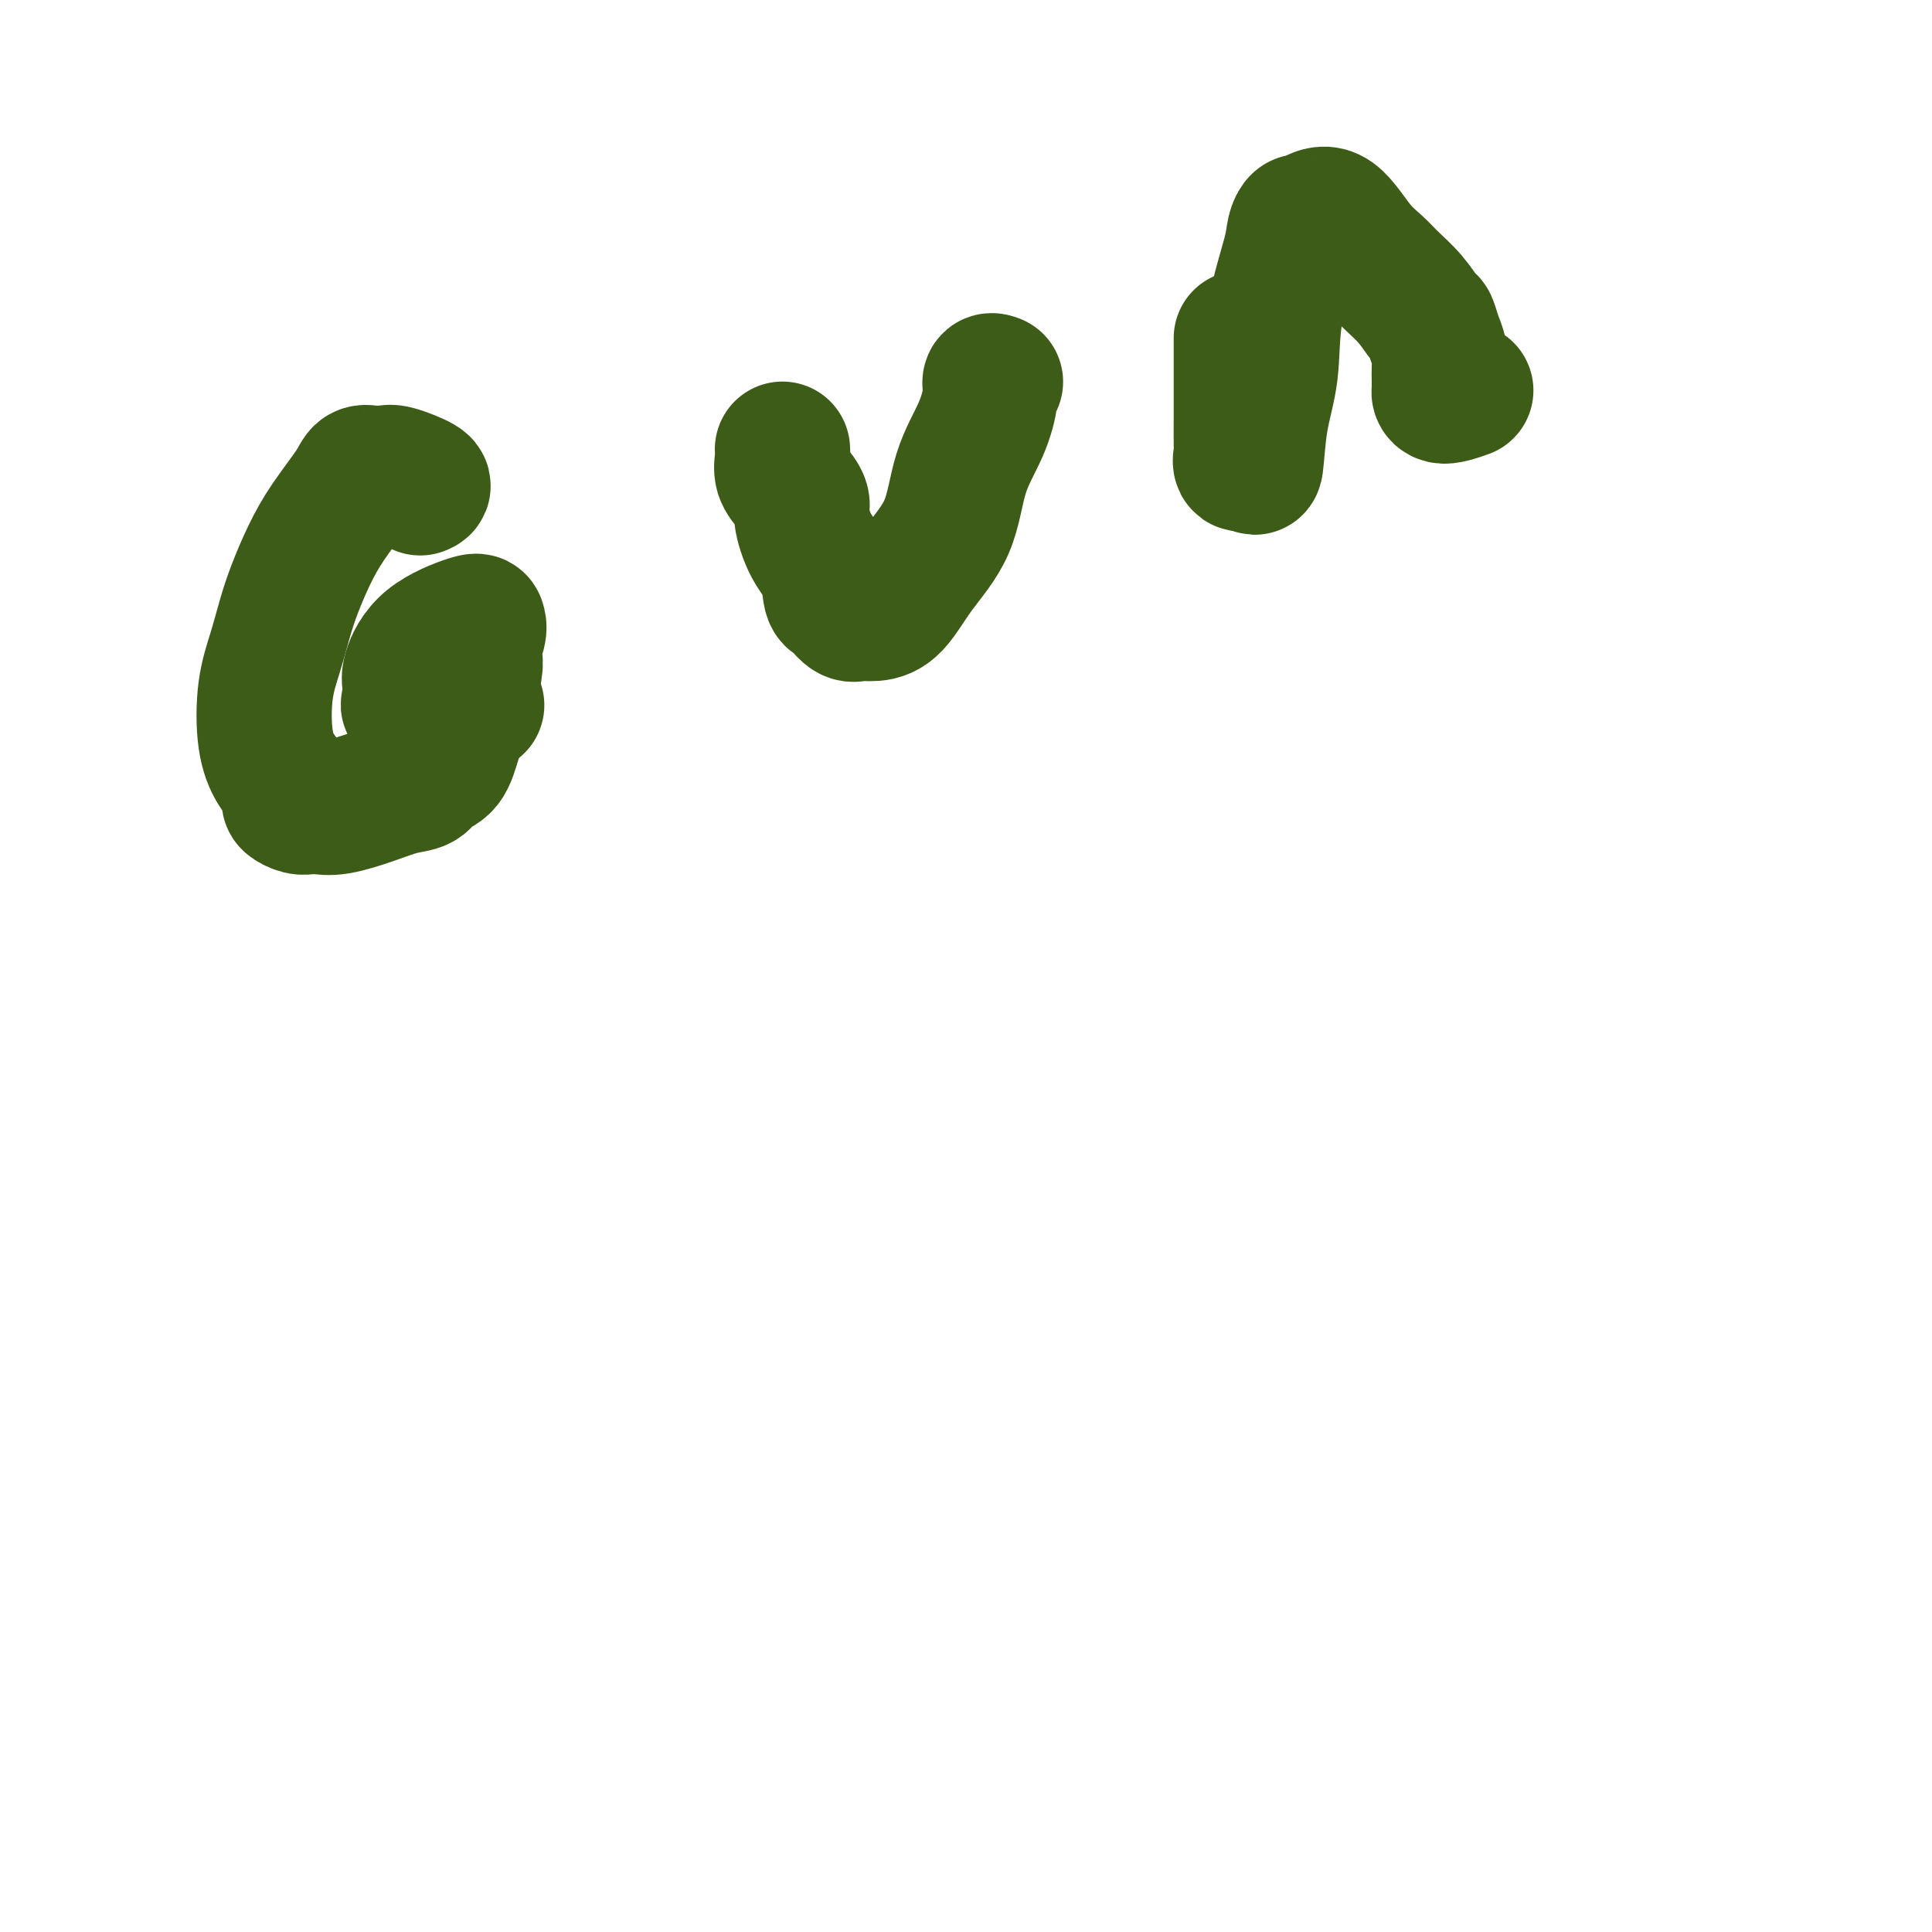
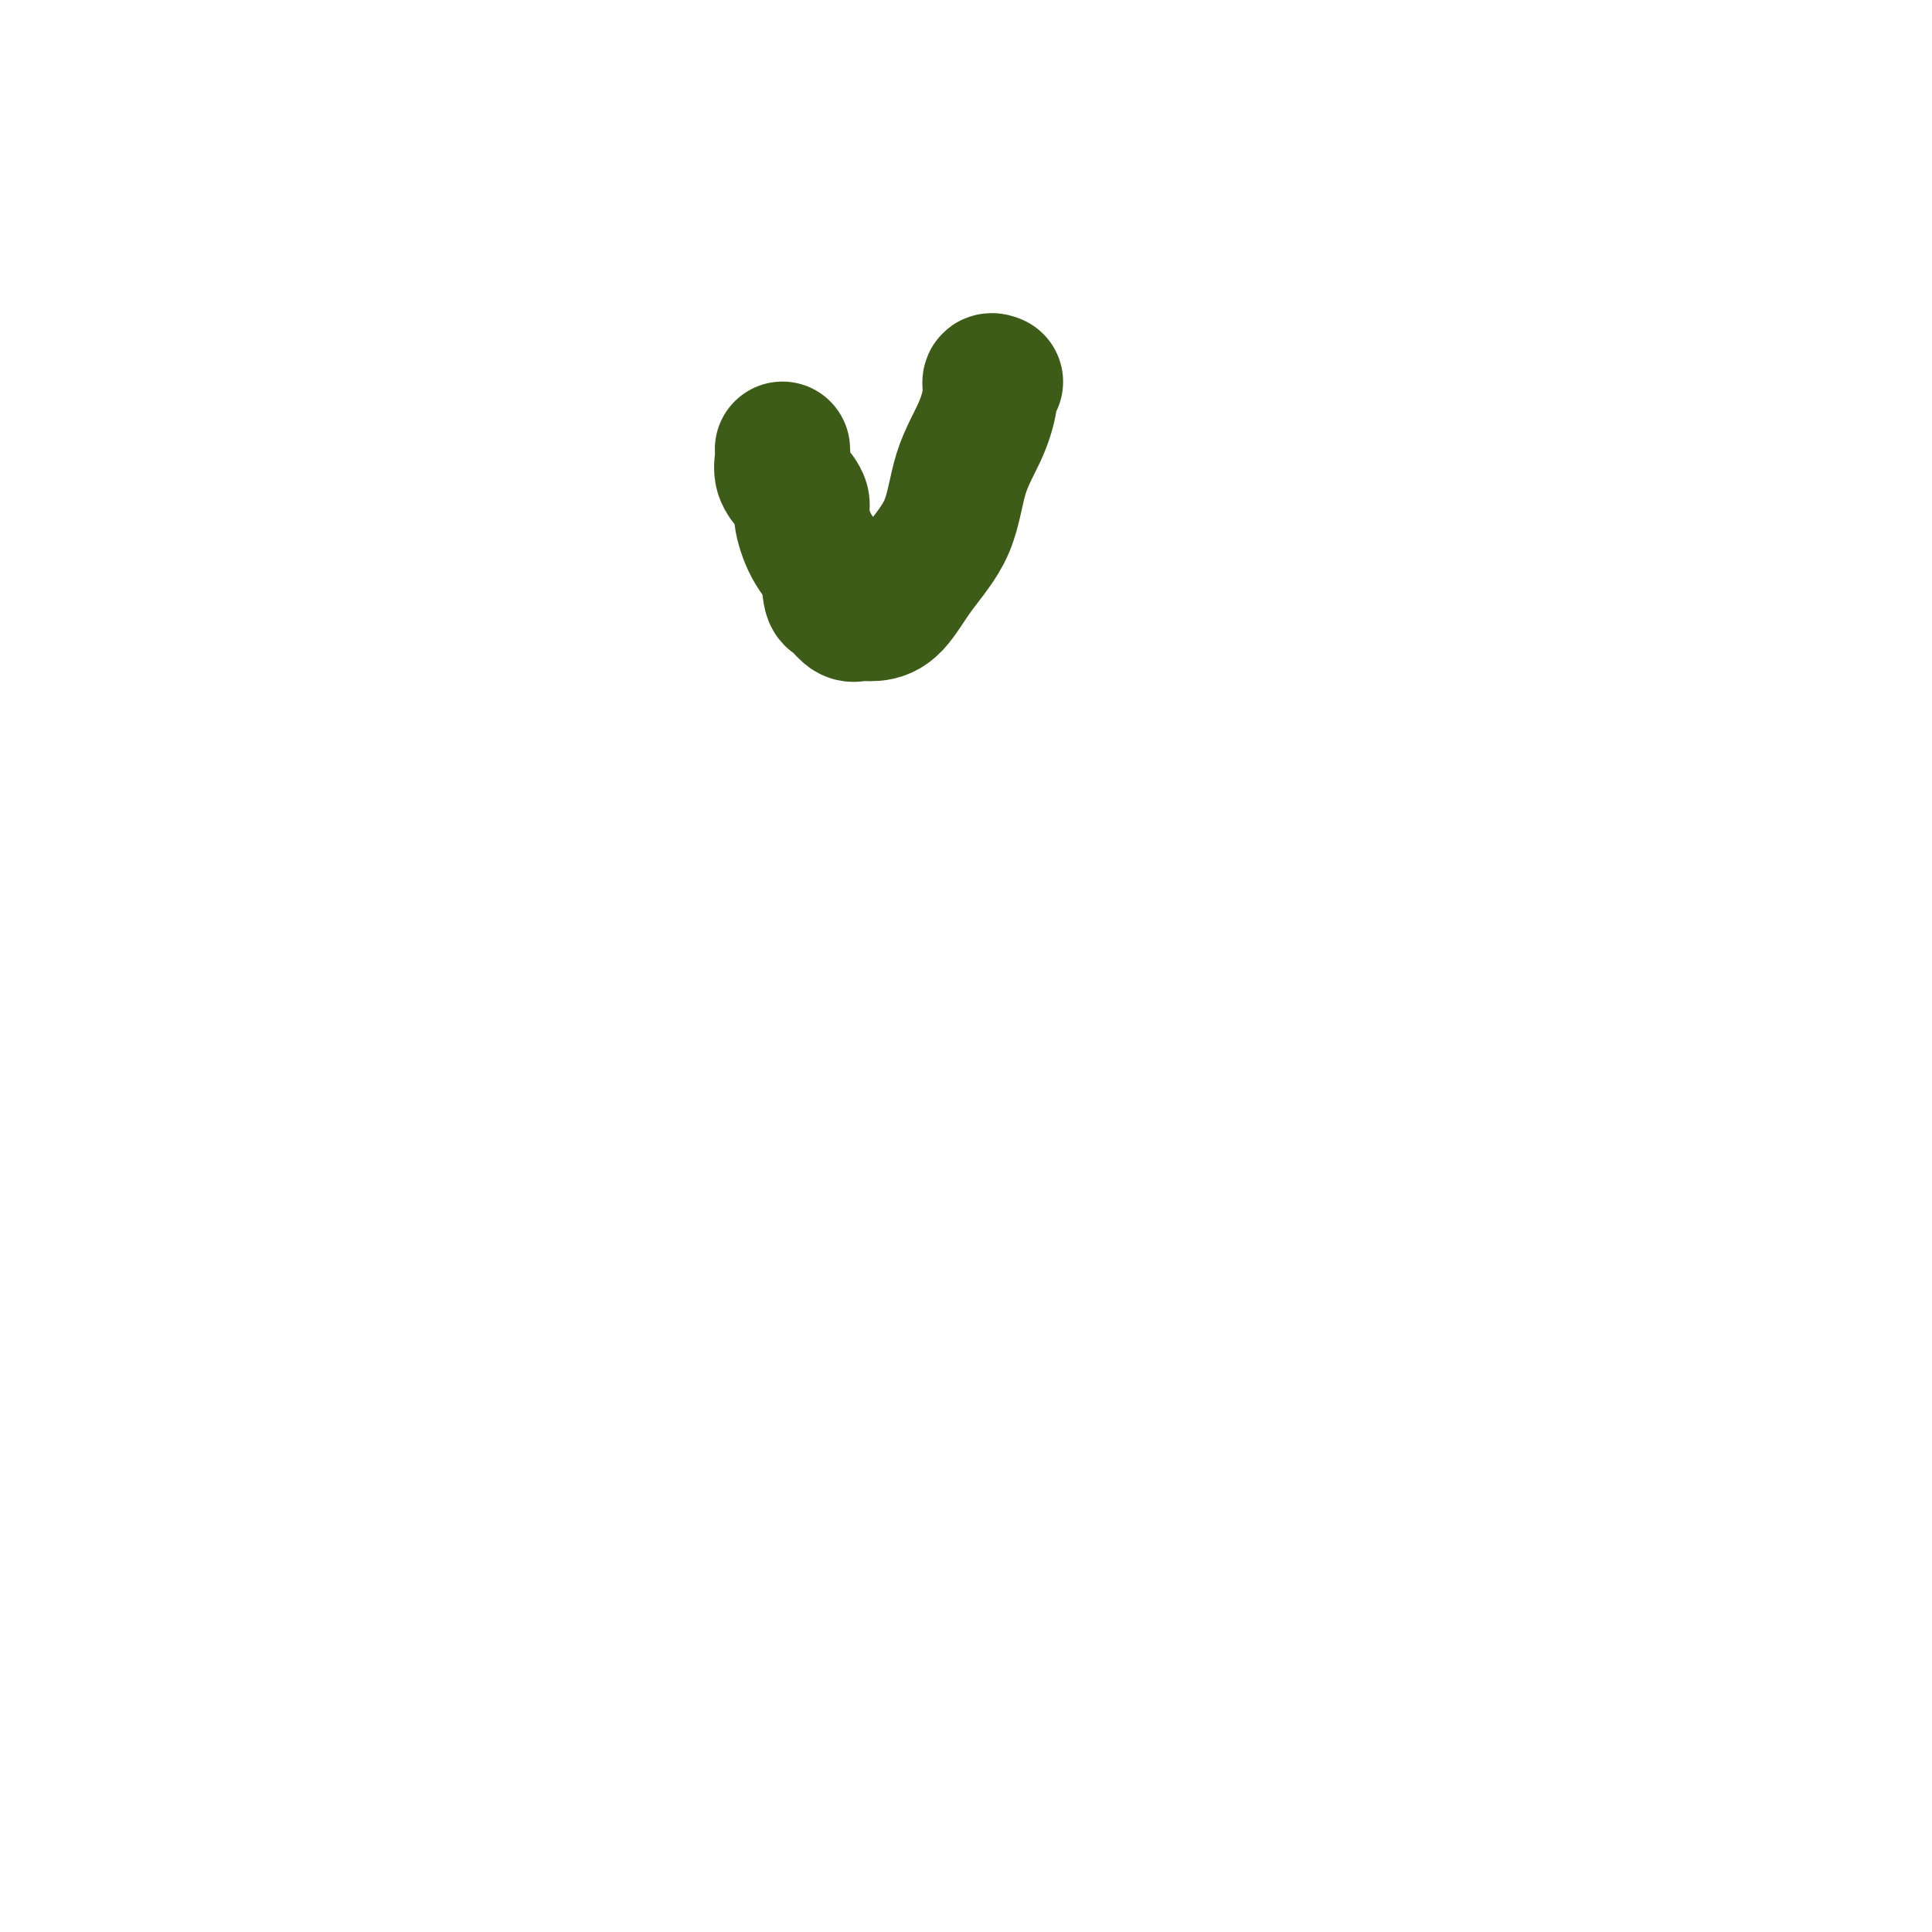
<svg xmlns="http://www.w3.org/2000/svg" viewBox="0 0 400 400" version="1.1">
  <g fill="none" stroke="#3D5C18" stroke-width="28" stroke-linecap="round" stroke-linejoin="round">
-     <path d="M87,101c0.512,-0.196 1.024,-0.392 0,-1c-1.024,-0.608 -3.583,-1.626 -5,-2c-1.417,-0.374 -1.693,-0.102 -2,0c-0.307,0.102 -0.646,0.033 -1,0c-0.354,-0.033 -0.723,-0.030 -1,0c-0.277,0.030 -0.461,0.088 -1,0c-0.539,-0.088 -1.432,-0.321 -2,0c-0.568,0.321 -0.809,1.195 -2,3c-1.191,1.805 -3.330,4.539 -5,7c-1.670,2.461 -2.871,4.649 -4,7c-1.129,2.351 -2.185,4.865 -3,7c-0.815,2.135 -1.390,3.891 -2,6c-0.610,2.109 -1.257,4.570 -2,7c-0.743,2.430 -1.582,4.830 -2,8c-0.418,3.170 -0.415,7.111 0,10c0.415,2.889 1.241,4.725 2,6c0.759,1.275 1.449,1.988 2,3c0.551,1.012 0.962,2.323 1,3c0.038,0.677 -0.296,0.719 0,1c0.296,0.281 1.221,0.802 2,1c0.779,0.198 1.411,0.074 2,0c0.589,-0.074 1.134,-0.099 2,0c0.866,0.099 2.051,0.321 4,0c1.949,-0.321 4.661,-1.186 7,-2c2.339,-0.814 4.303,-1.577 6,-2c1.697,-0.423 3.126,-0.505 4,-1c0.874,-0.495 1.193,-1.403 2,-2c0.807,-0.597 2.103,-0.882 3,-2c0.897,-1.118 1.395,-3.070 2,-5c0.605,-1.930 1.316,-3.837 2,-6c0.684,-2.163 1.342,-4.581 2,-7" />
-     <path d="M98,140c0.868,-3.704 0.038,-3.964 0,-5c-0.038,-1.036 0.714,-2.850 1,-4c0.286,-1.150 0.104,-1.638 0,-2c-0.104,-0.362 -0.132,-0.598 -2,0c-1.868,0.598 -5.577,2.031 -8,4c-2.423,1.969 -3.562,4.475 -4,6c-0.438,1.525 -0.176,2.069 0,3c0.176,0.931 0.265,2.250 0,3c-0.265,0.750 -0.886,0.933 0,1c0.886,0.067 3.277,0.018 6,0c2.723,-0.018 5.778,-0.005 7,0c1.222,0.005 0.611,0.003 0,0" />
    <path d="M162,93c0.044,0.576 0.087,1.152 0,2c-0.087,0.848 -0.306,1.969 0,3c0.306,1.031 1.136,1.971 2,3c0.864,1.029 1.761,2.146 2,3c0.239,0.854 -0.182,1.444 0,3c0.182,1.556 0.965,4.079 2,6c1.035,1.921 2.322,3.240 3,5c0.678,1.760 0.747,3.960 1,5c0.253,1.040 0.689,0.920 1,1c0.311,0.080 0.498,0.359 1,1c0.502,0.641 1.321,1.644 2,2c0.679,0.356 1.218,0.064 2,0c0.782,-0.064 1.807,0.100 3,0c1.193,-0.100 2.553,-0.464 4,-2c1.447,-1.536 2.980,-4.245 5,-7c2.020,-2.755 4.526,-5.555 6,-9c1.474,-3.445 1.915,-7.536 3,-11c1.085,-3.464 2.812,-6.301 4,-9c1.188,-2.699 1.835,-5.259 2,-7c0.165,-1.741 -0.152,-2.663 0,-3c0.152,-0.337 0.772,-0.091 1,0c0.228,0.091 0.065,0.026 0,0c-0.065,-0.026 -0.033,-0.013 0,0" />
-     <path d="M257,70c-0.001,5.182 -0.002,10.363 0,13c0.002,2.637 0.007,2.729 0,4c-0.007,1.271 -0.027,3.721 0,5c0.027,1.279 0.100,1.388 0,2c-0.100,0.612 -0.373,1.726 0,2c0.373,0.274 1.393,-0.293 2,0c0.607,0.293 0.800,1.447 1,0c0.200,-1.447 0.407,-5.493 1,-9c0.593,-3.507 1.574,-6.474 2,-10c0.426,-3.526 0.299,-7.609 1,-12c0.701,-4.391 2.231,-9.088 3,-12c0.769,-2.912 0.777,-4.039 1,-5c0.223,-0.961 0.660,-1.755 1,-2c0.340,-0.245 0.584,0.059 1,0c0.416,-0.059 1.006,-0.480 2,-1c0.994,-0.520 2.394,-1.137 4,0c1.606,1.137 3.418,4.028 5,6c1.582,1.972 2.935,3.023 4,4c1.065,0.977 1.843,1.878 3,3c1.157,1.122 2.692,2.463 4,4c1.308,1.537 2.389,3.268 3,4c0.611,0.732 0.752,0.464 1,1c0.248,0.536 0.603,1.876 1,3c0.397,1.124 0.838,2.033 1,3c0.162,0.967 0.046,1.990 0,3c-0.046,1.010 -0.023,2.005 0,3" />
-     <path d="M298,79c0.467,2.388 0.136,1.856 0,2c-0.136,0.144 -0.075,0.962 1,1c1.075,0.038 3.164,-0.703 4,-1c0.836,-0.297 0.418,-0.148 0,0" />
  </g>
</svg>